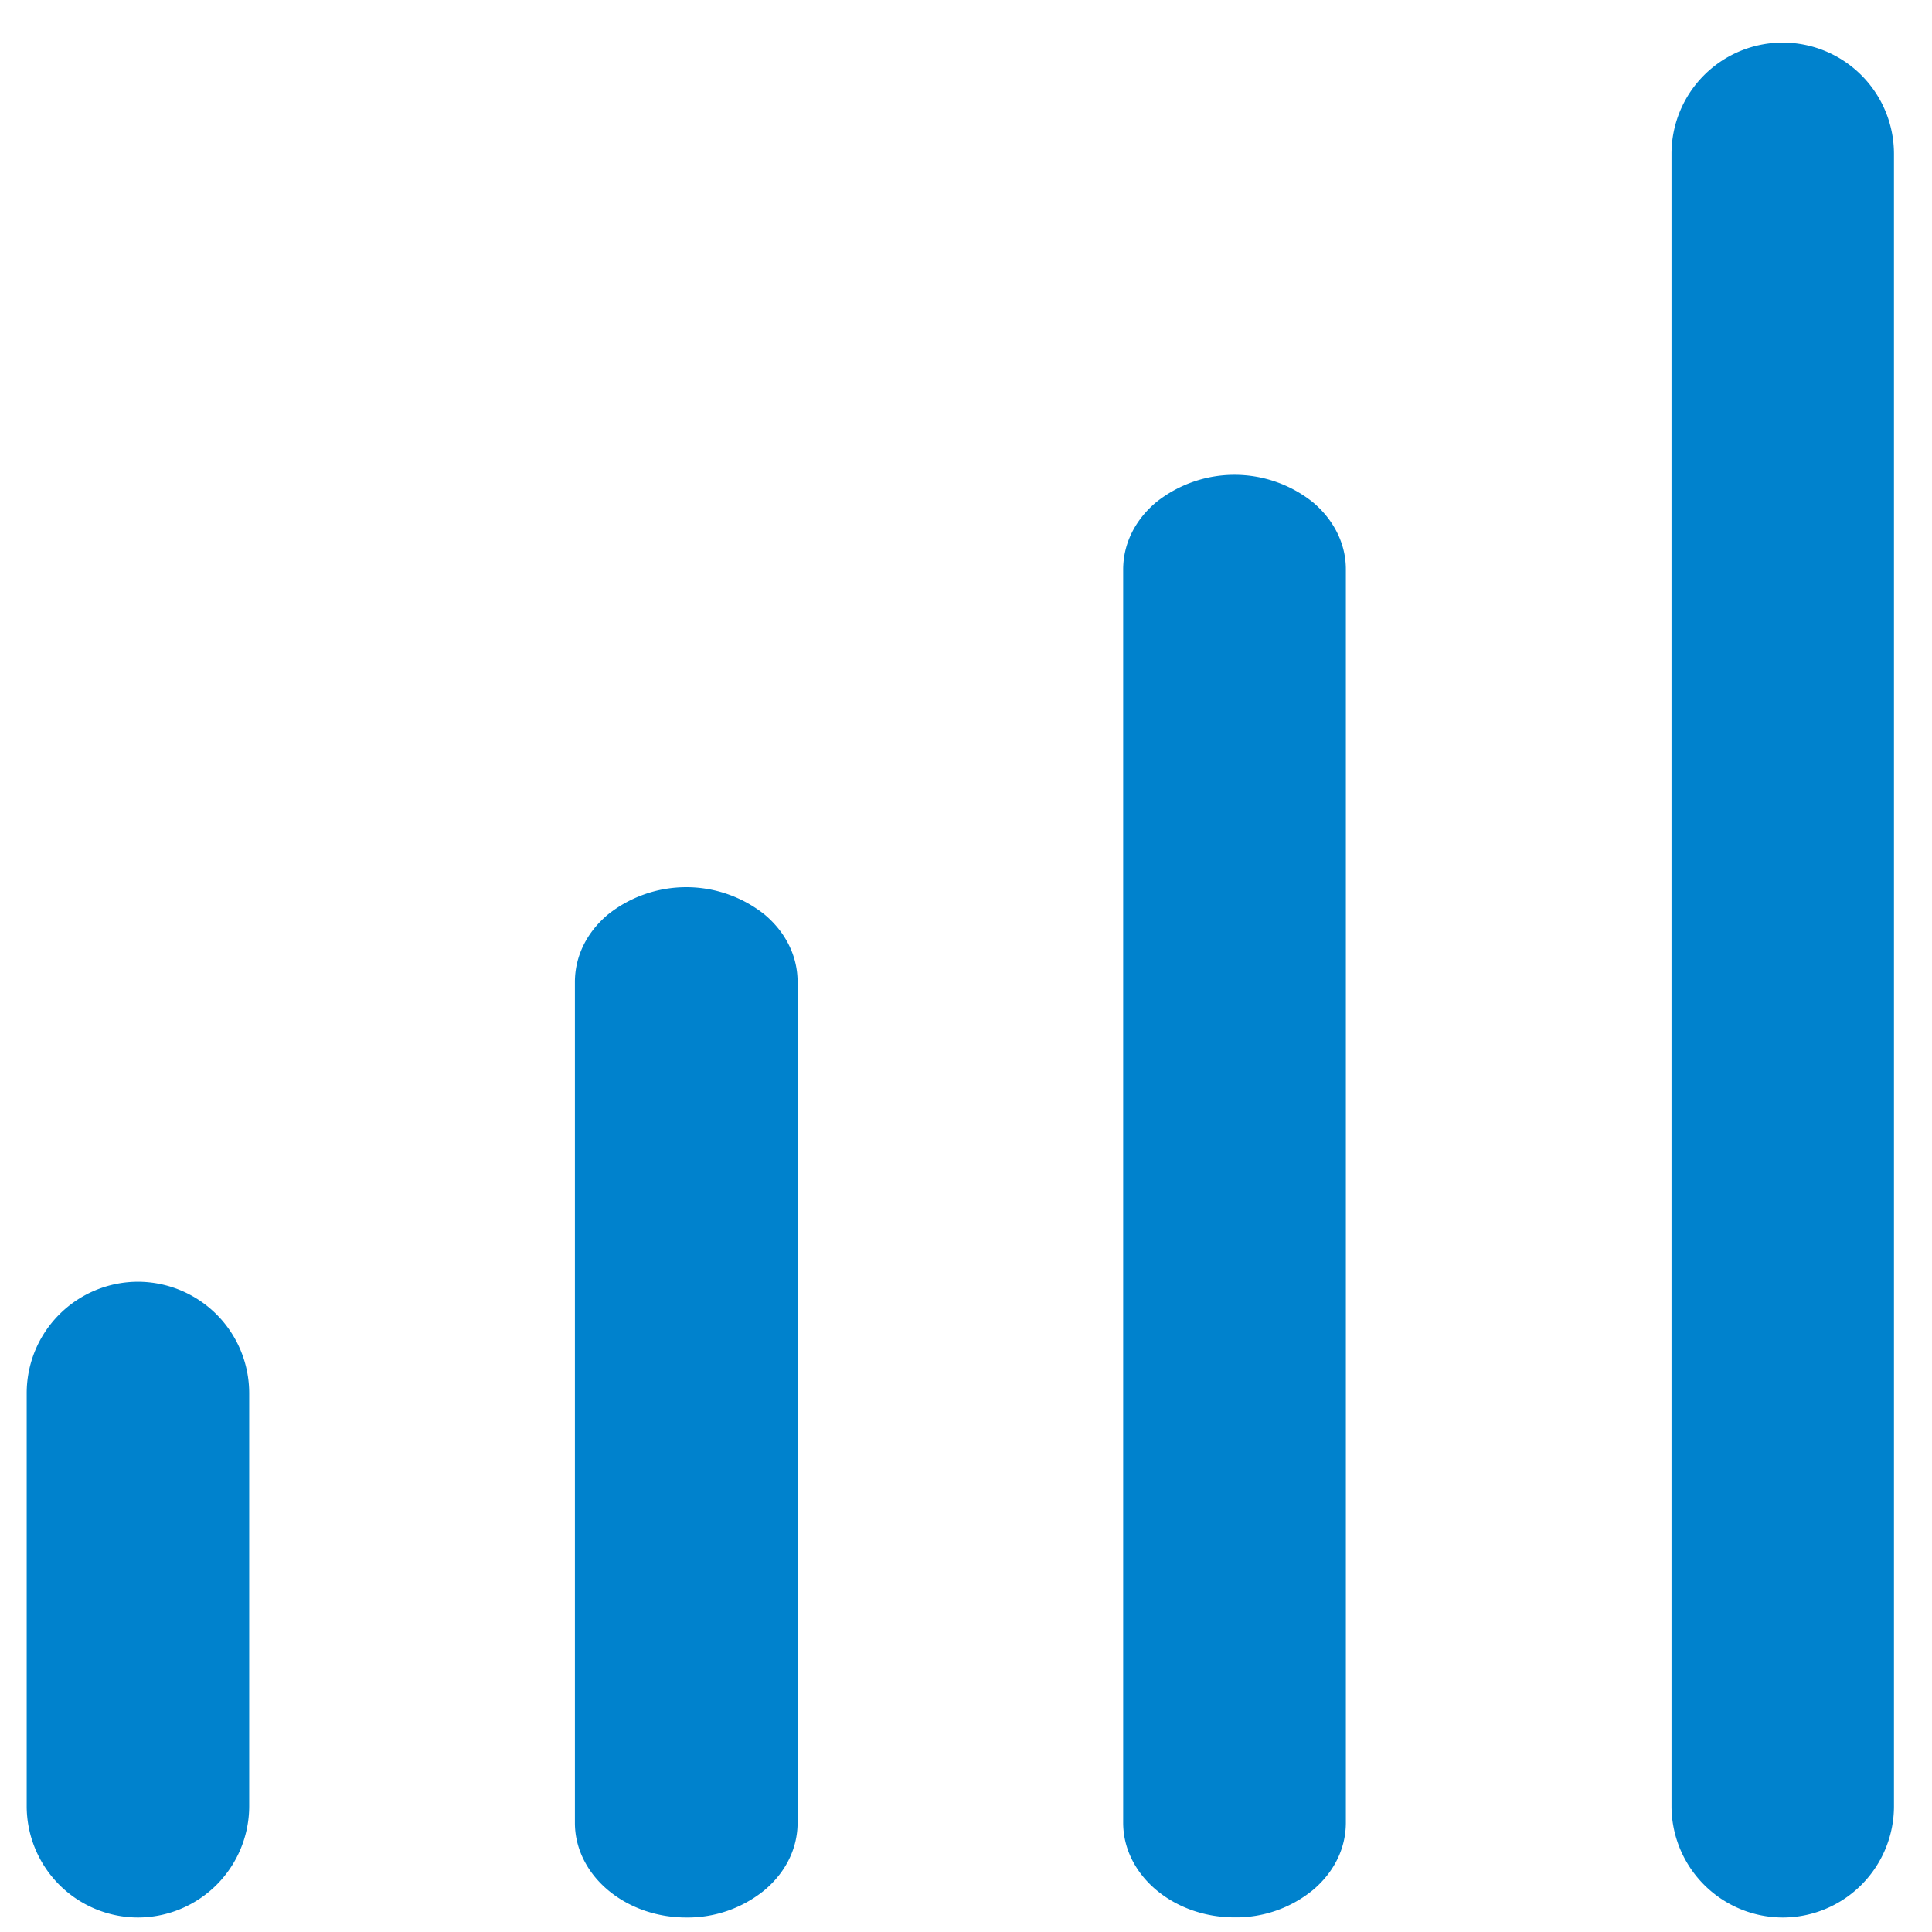
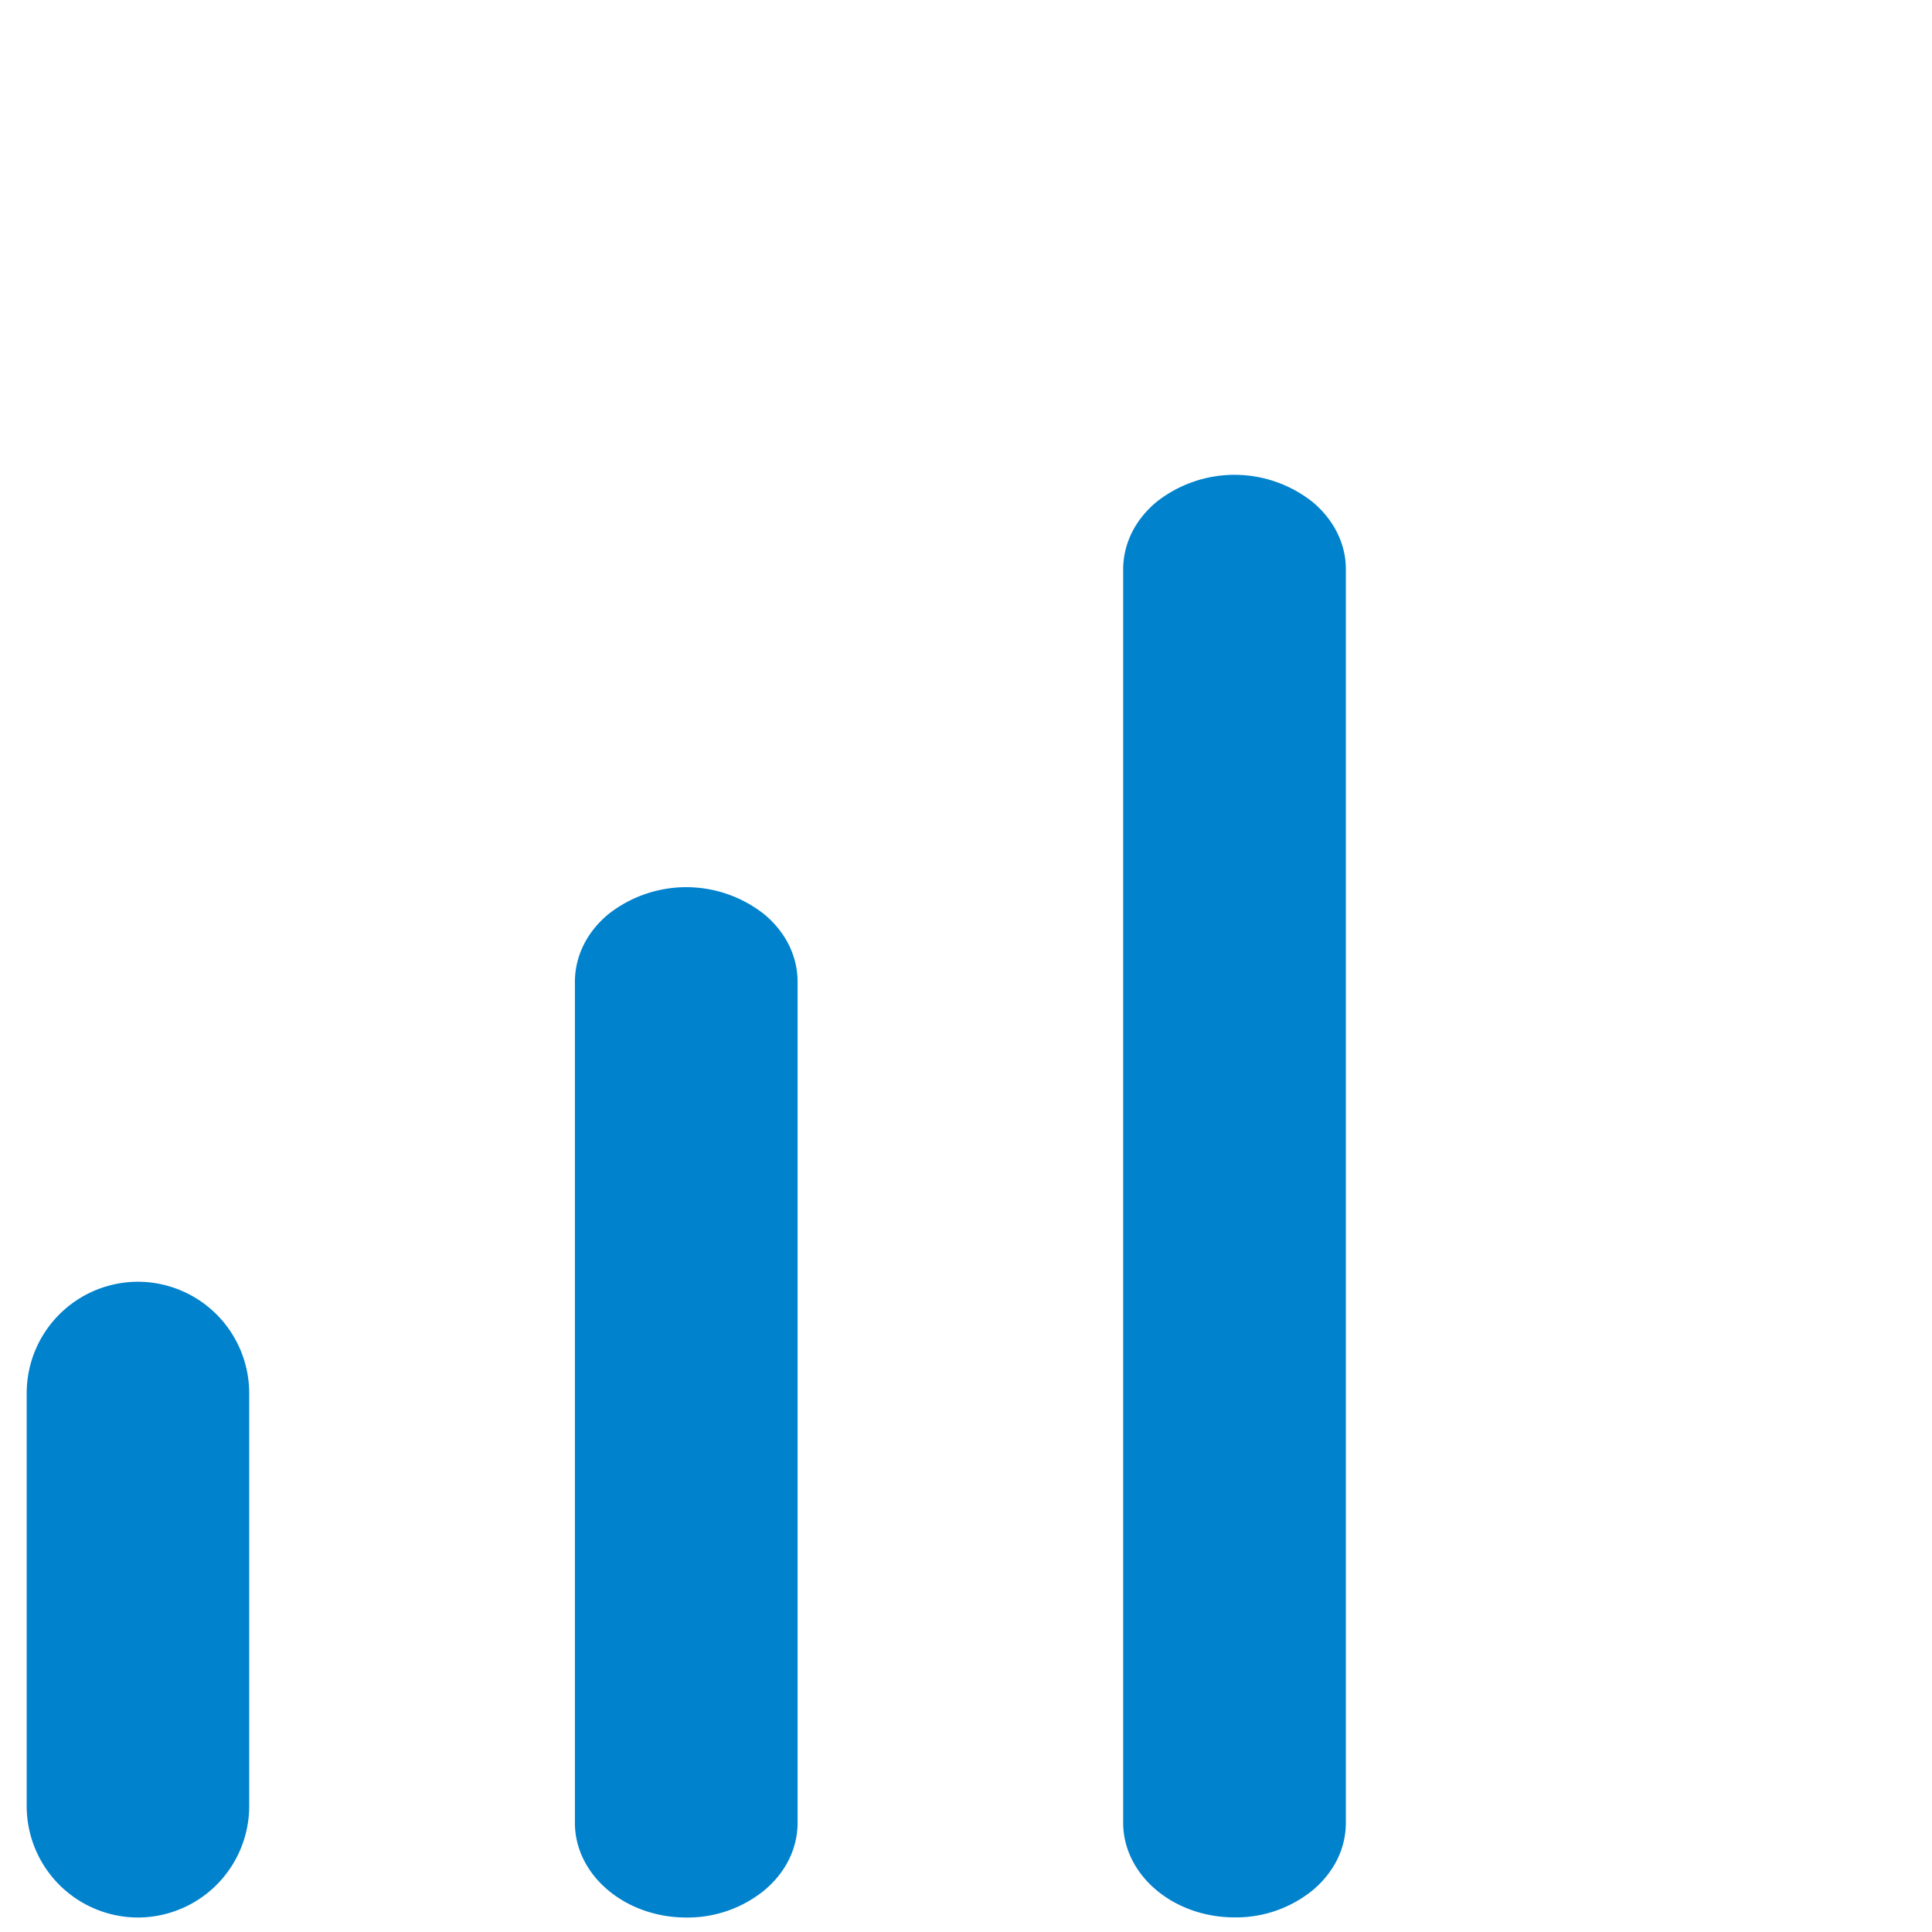
<svg xmlns="http://www.w3.org/2000/svg" id="Layer_1" data-name="Layer 1" viewBox="0 0 600 600">
  <defs>
    <style>.cls-1{fill:#0082cd;}</style>
  </defs>
  <path class="cls-1" d="M237.42,284a39.06,39.06,0,0,0-48.6,0c-6.63,5.57-10.28,13-10.28,21V566.09c0,16.22,15.52,29.41,34.59,29.41h0A37.72,37.72,0,0,0,237.44,587c6.62-5.57,10.27-13,10.26-21V304.93C247.7,297,244.05,289.55,237.42,284Z" />
-   <path class="cls-1" d="M553.63,13.22h0A34.56,34.56,0,0,0,519.1,47.78V560.9a34.62,34.62,0,0,0,34.56,34.6h0a34.57,34.57,0,0,0,34.53-34.6V47.74A34.58,34.58,0,0,0,553.63,13.22Z" />
  <path class="cls-1" d="M42.85,398.06A34.61,34.61,0,0,0,8.29,432.62V560.9a34.62,34.62,0,0,0,34.56,34.6h0a34.61,34.61,0,0,0,34.54-34.6V432.62A34.62,34.62,0,0,0,42.85,398.06Z" />
  <path class="cls-1" d="M407.69,155.94a39.06,39.06,0,0,0-48.6,0c-6.64,5.57-10.29,13-10.28,21V566.05c0,16.22,15.52,29.41,34.59,29.41h0A37.67,37.67,0,0,0,407.7,587c6.63-5.57,10.28-13,10.27-21V176.89C418,169,414.32,161.51,407.69,155.94Z" />
</svg>